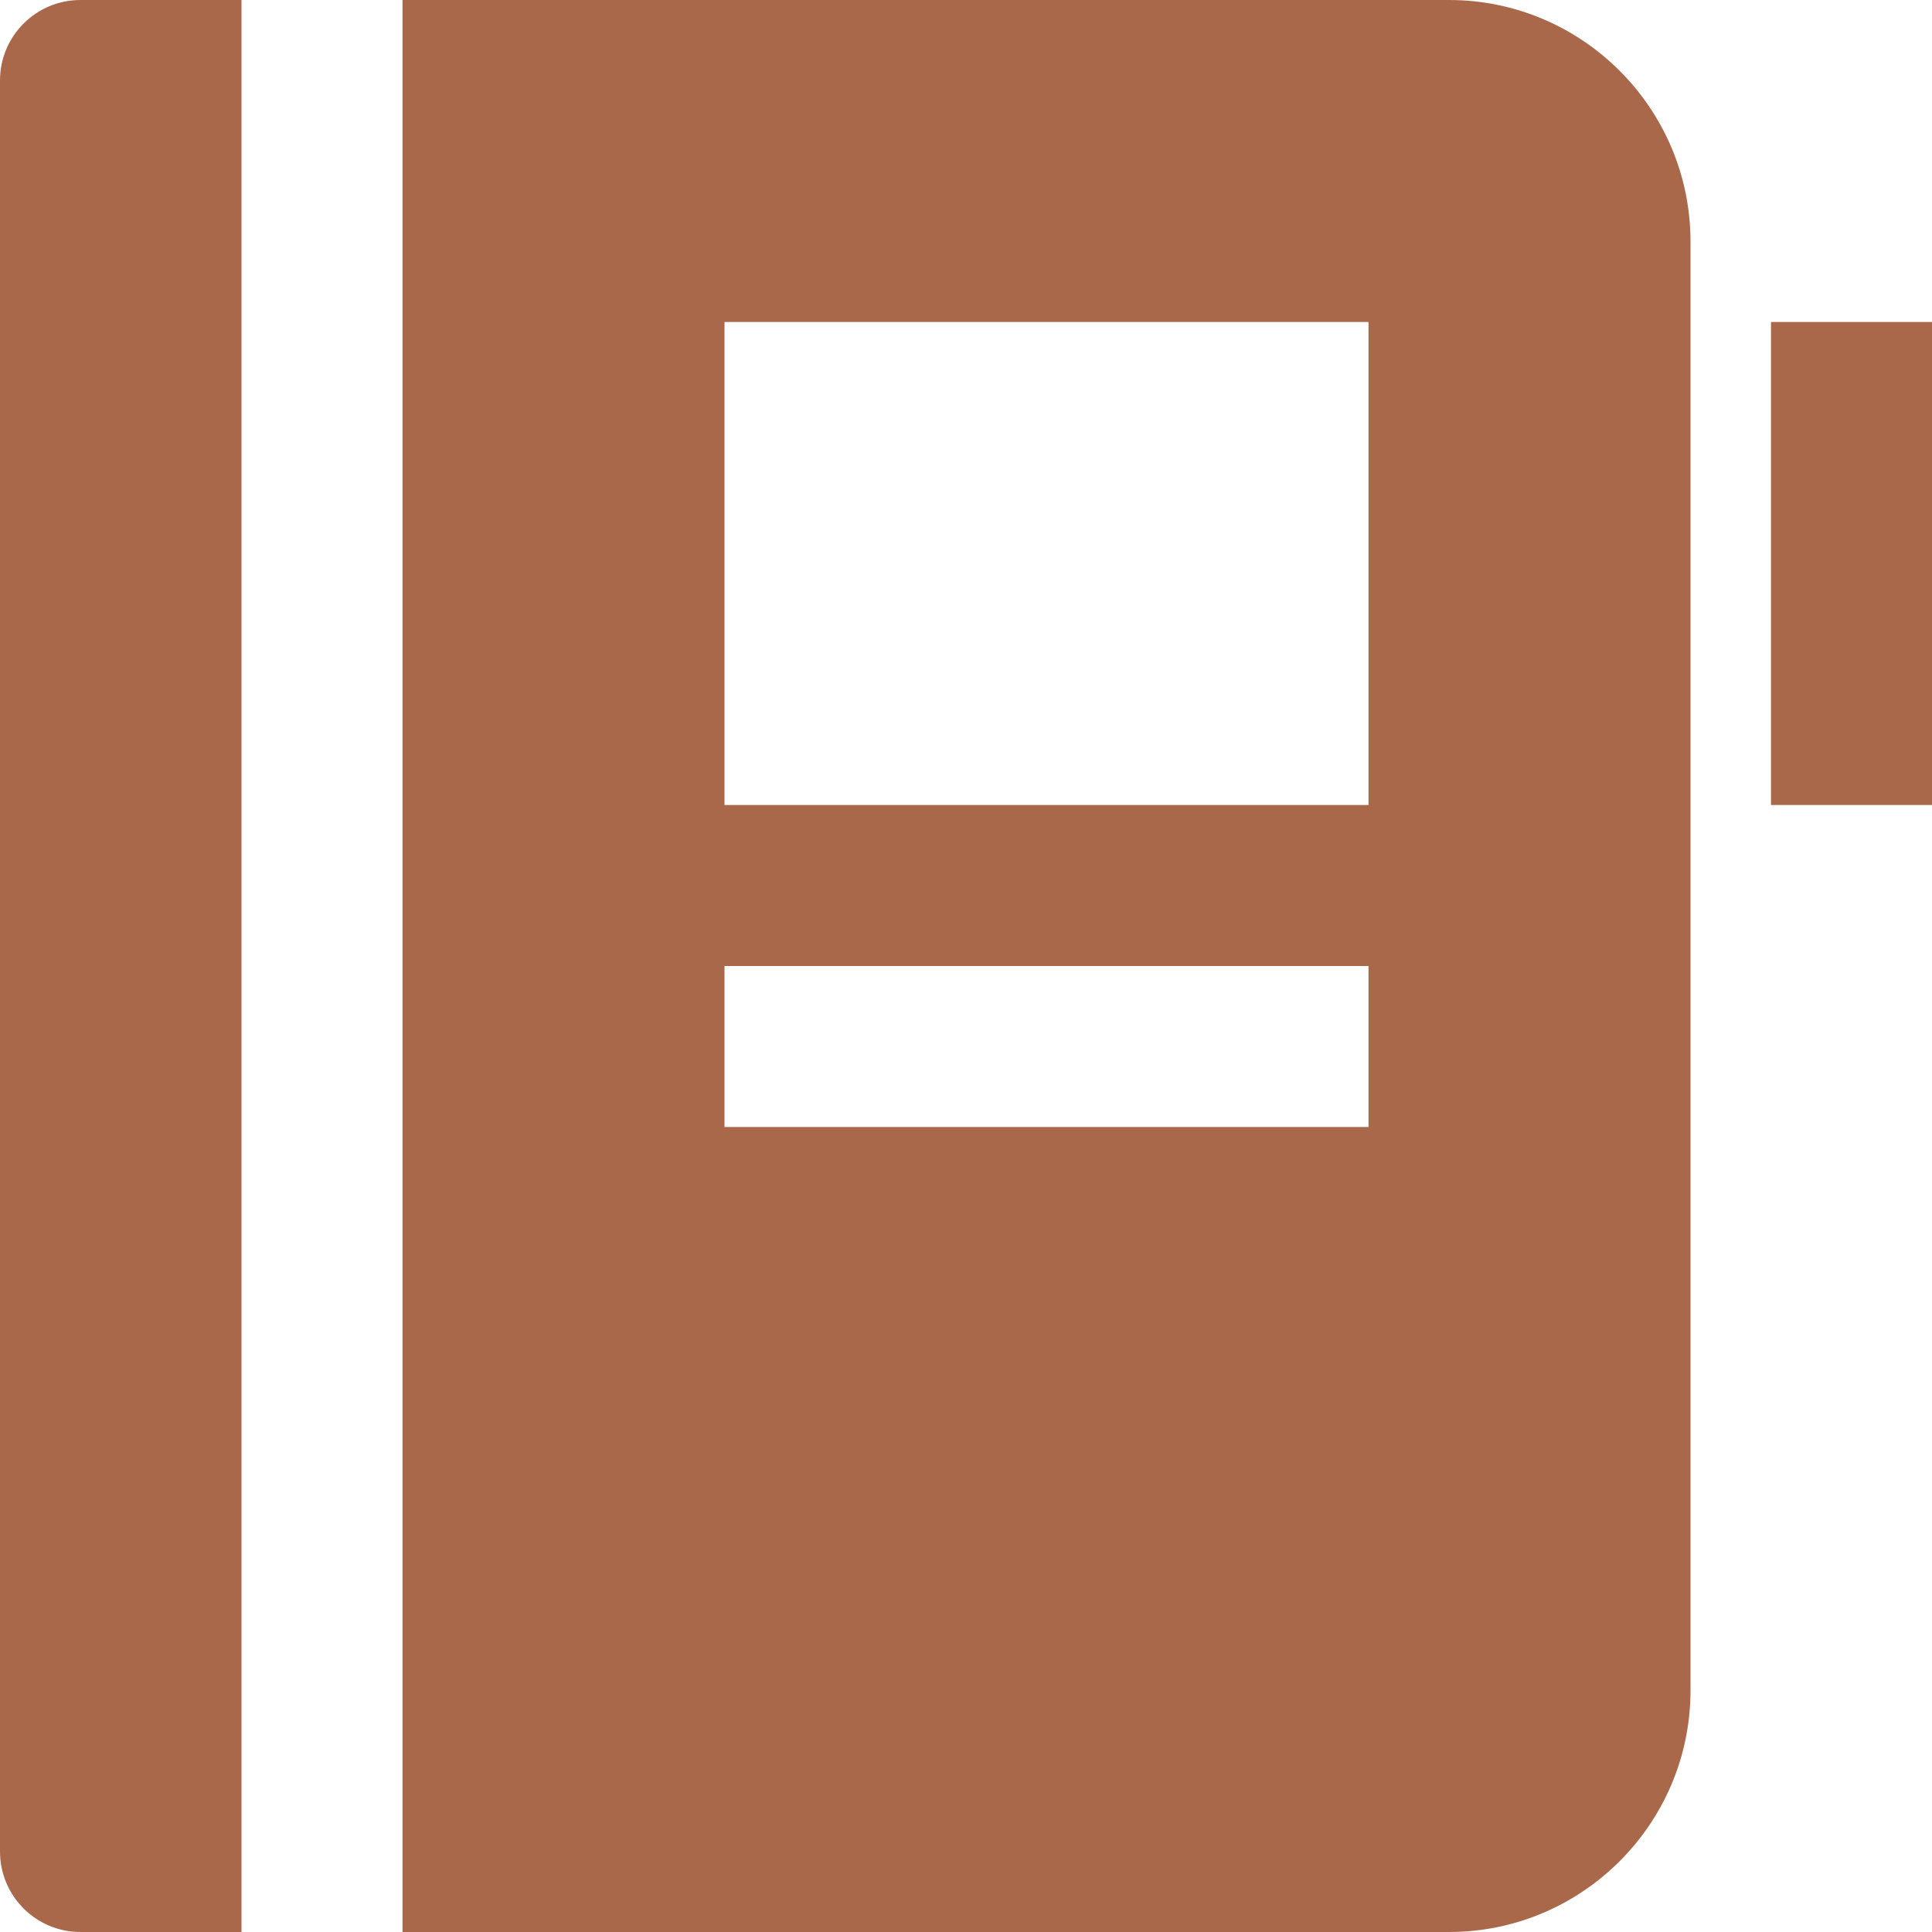
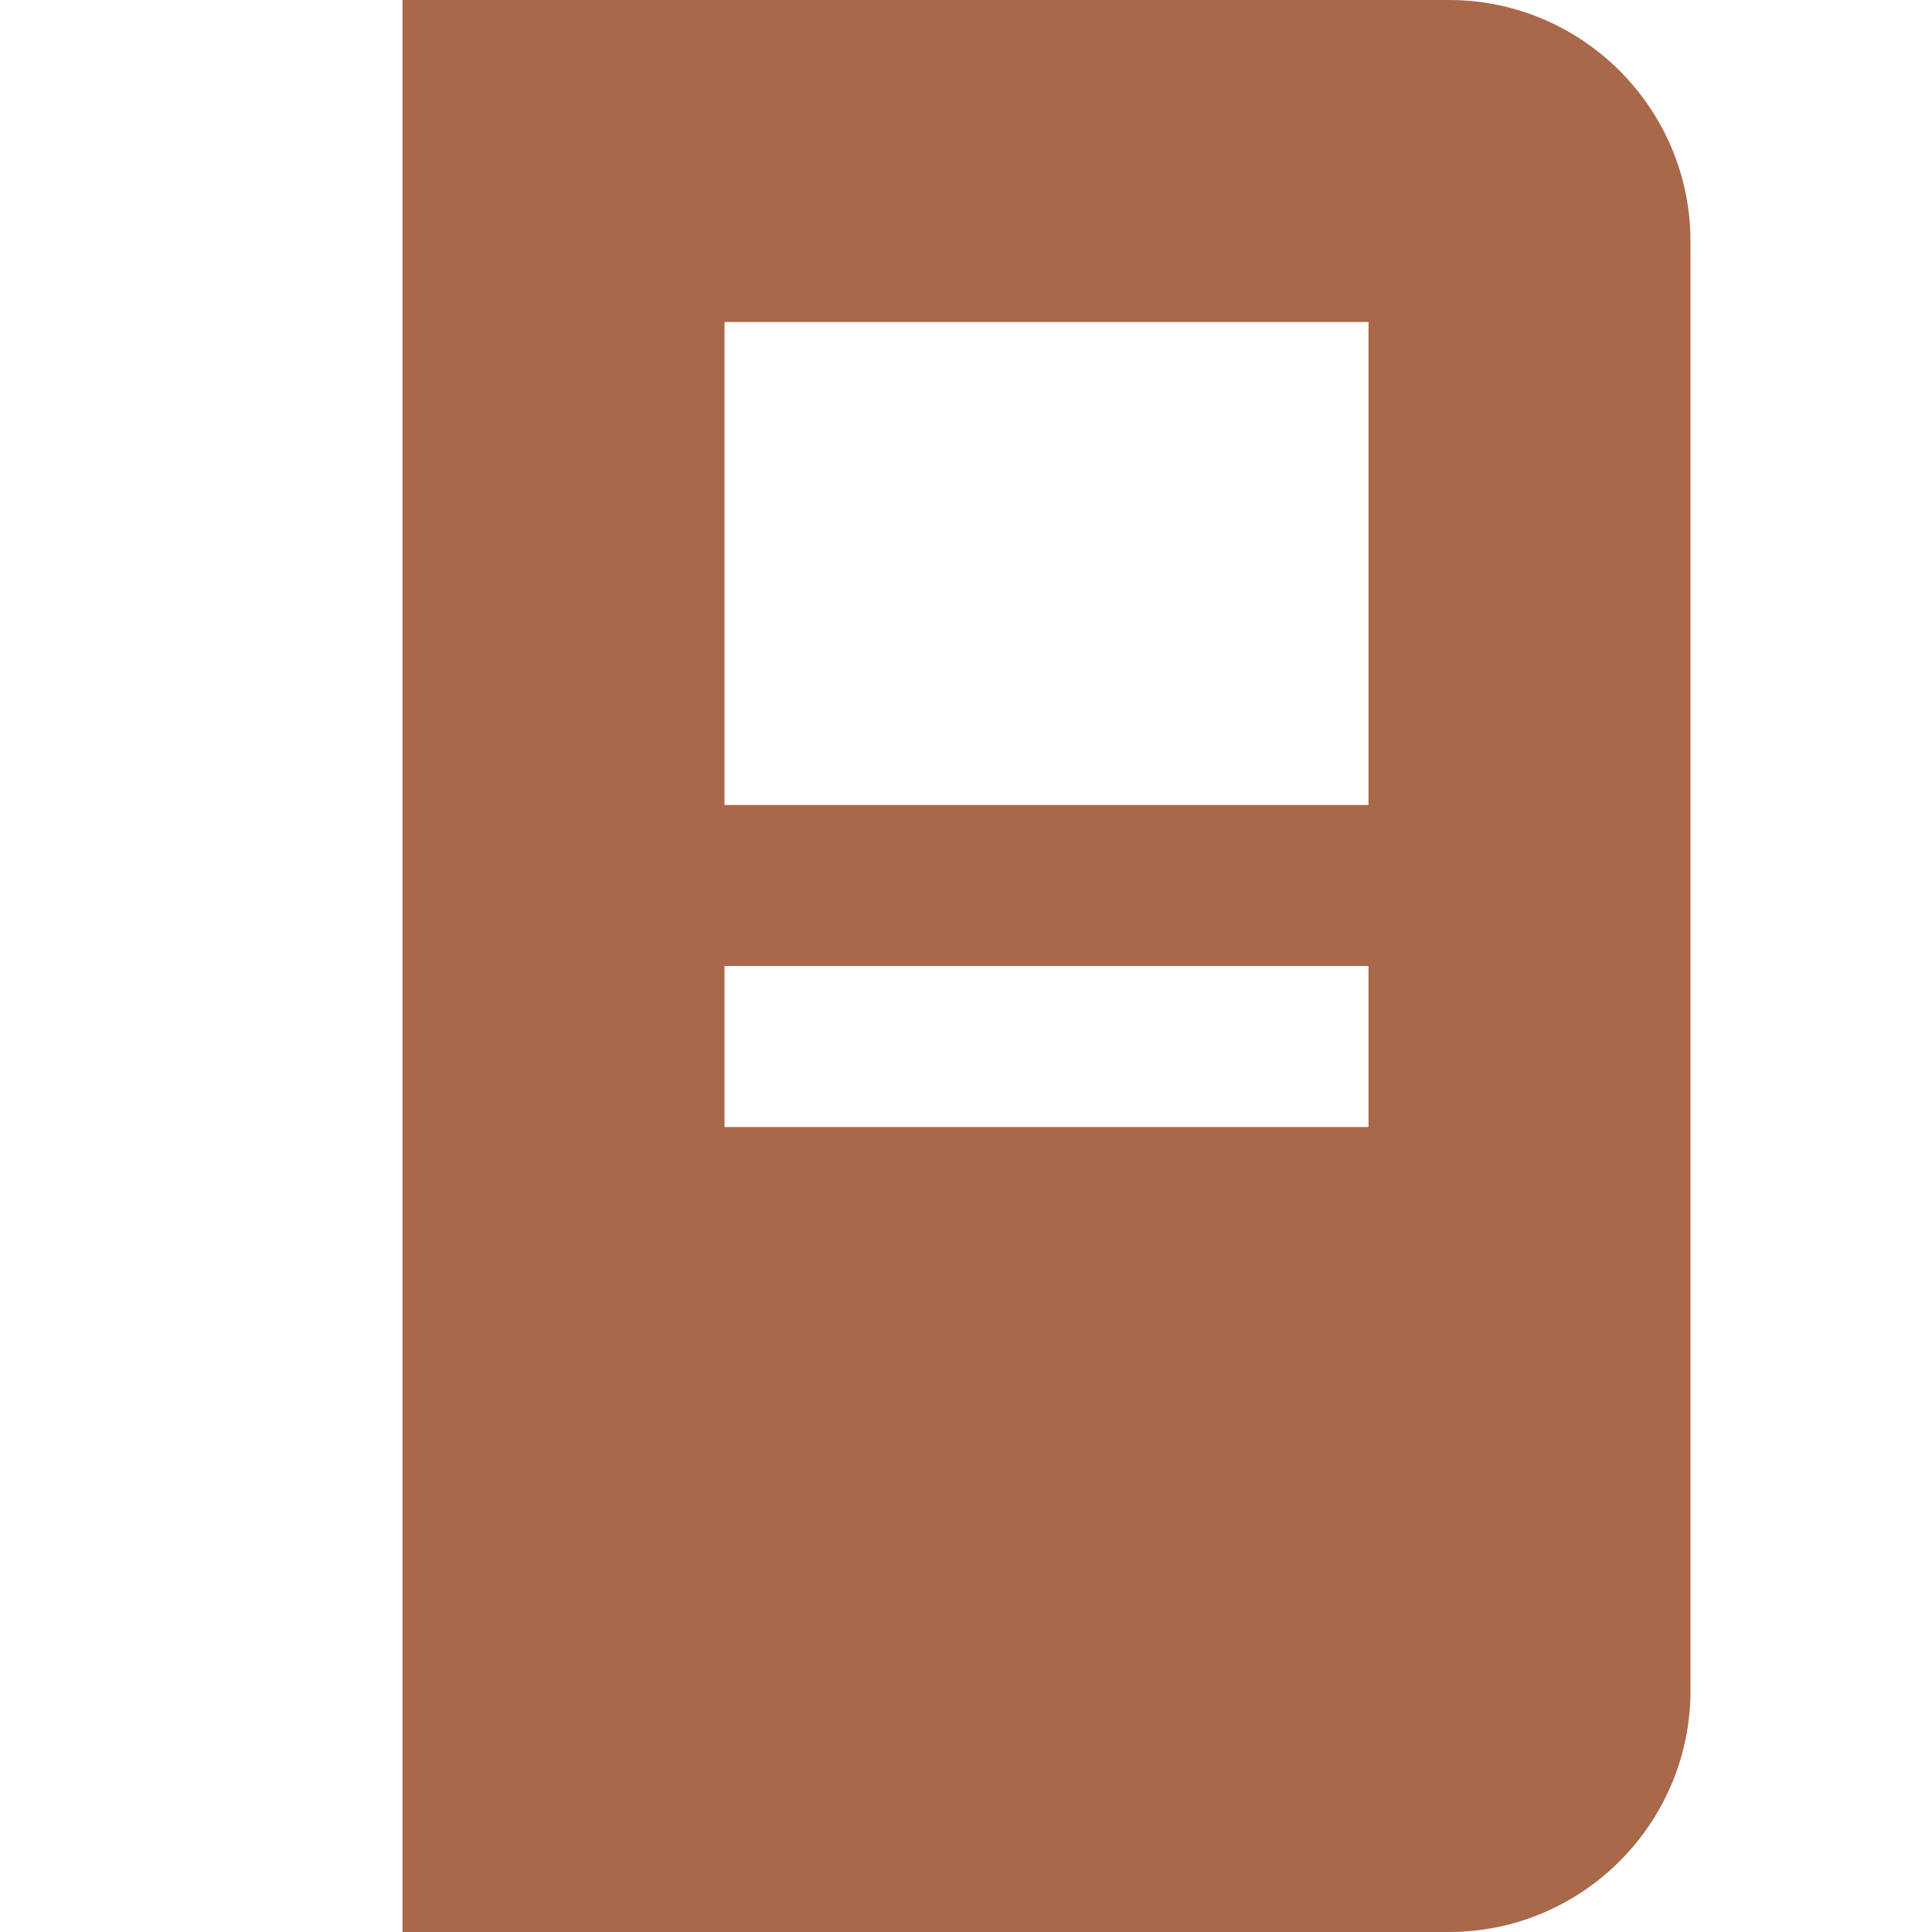
<svg xmlns="http://www.w3.org/2000/svg" fill="rgb(170, 104, 74)" version="1.1" x="0px" y="0px" viewBox="0 0 24 24" xml:space="preserve" class="brz-icon-svg" data-type="glyph" data-name="contacts">
  <g class="nc-icon-wrapper" fill="rgb(170, 104, 74)">
-     <rect data-color="color-2" x="22" y="4" fill="rgb(170, 104, 74)" width="2" height="6" />
-     <path data-color="color-2" fill="rgb(170, 104, 74)" d="M3,0H1C0.447,0,0,0.447,0,1v22c0,0.553,0.447,1,1,1h2V0z" />
    <path fill="rgb(170, 104, 74)" d="M18,0H5v24h13c1.654,0,3-1.346,3-3V3C21,1.346,19.654,0,18,0z M17,14H9v-2h8V14z M17,10H9V4h8V10z" />
  </g>
</svg>